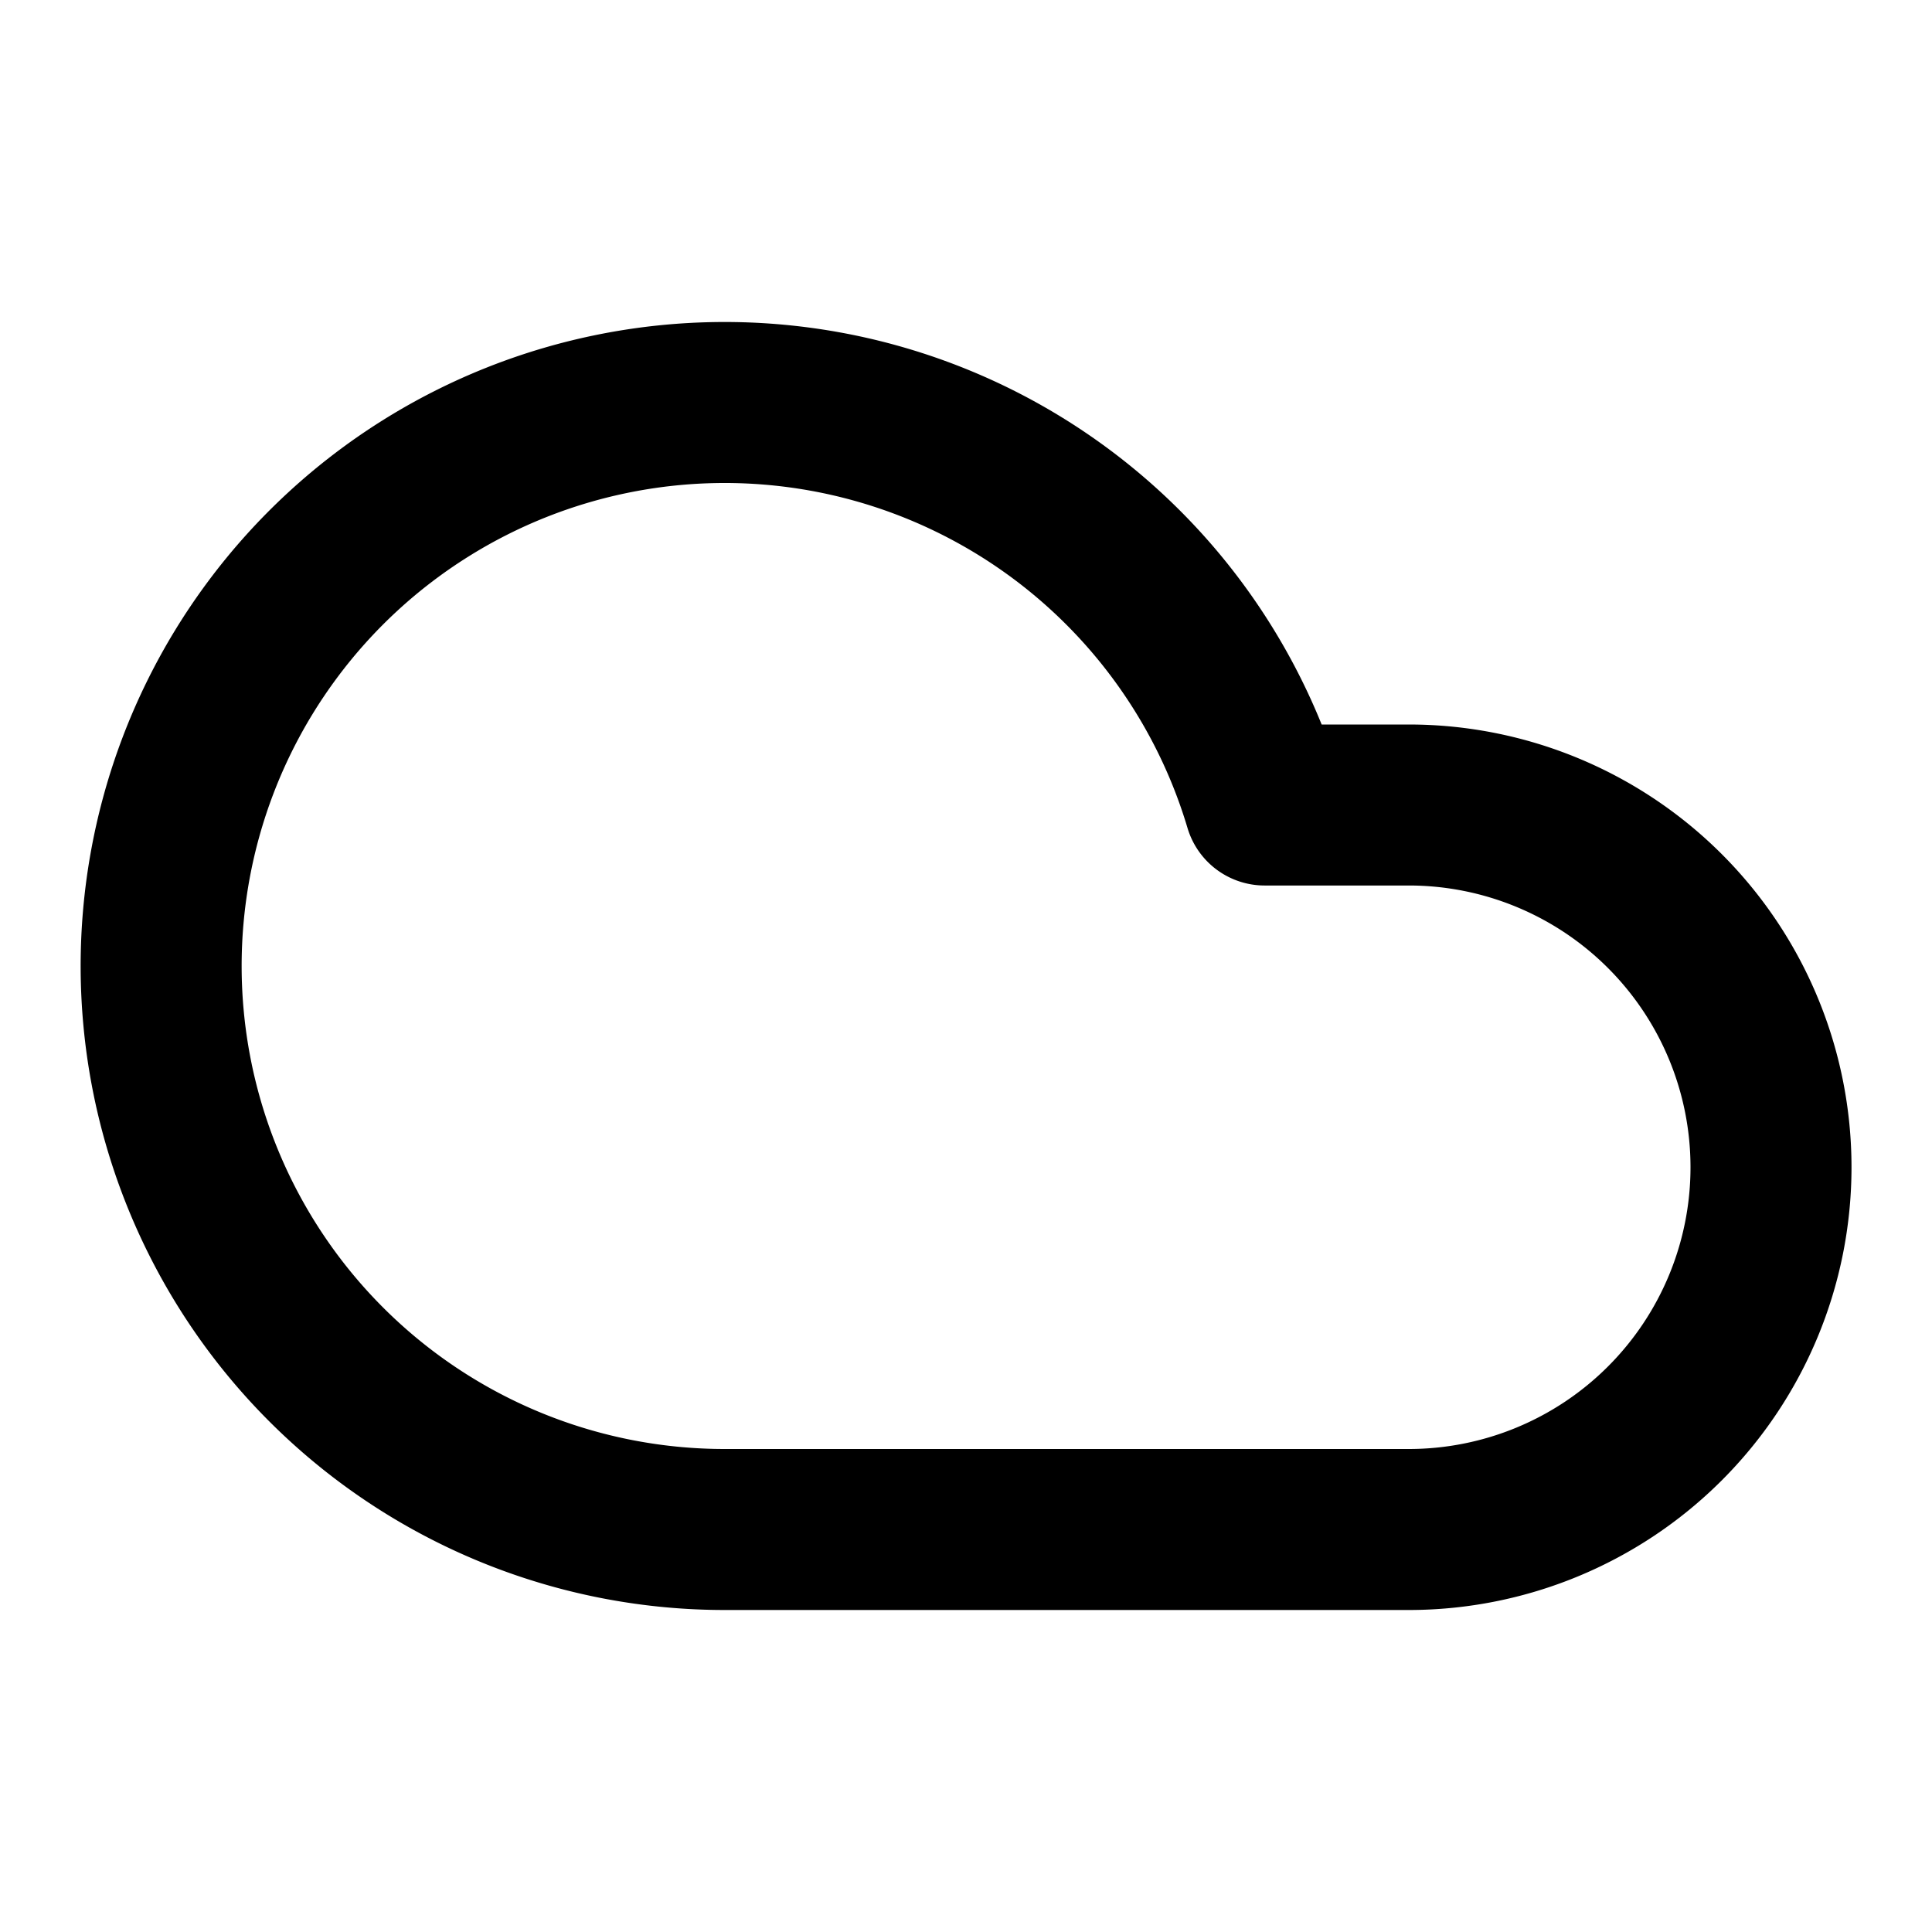
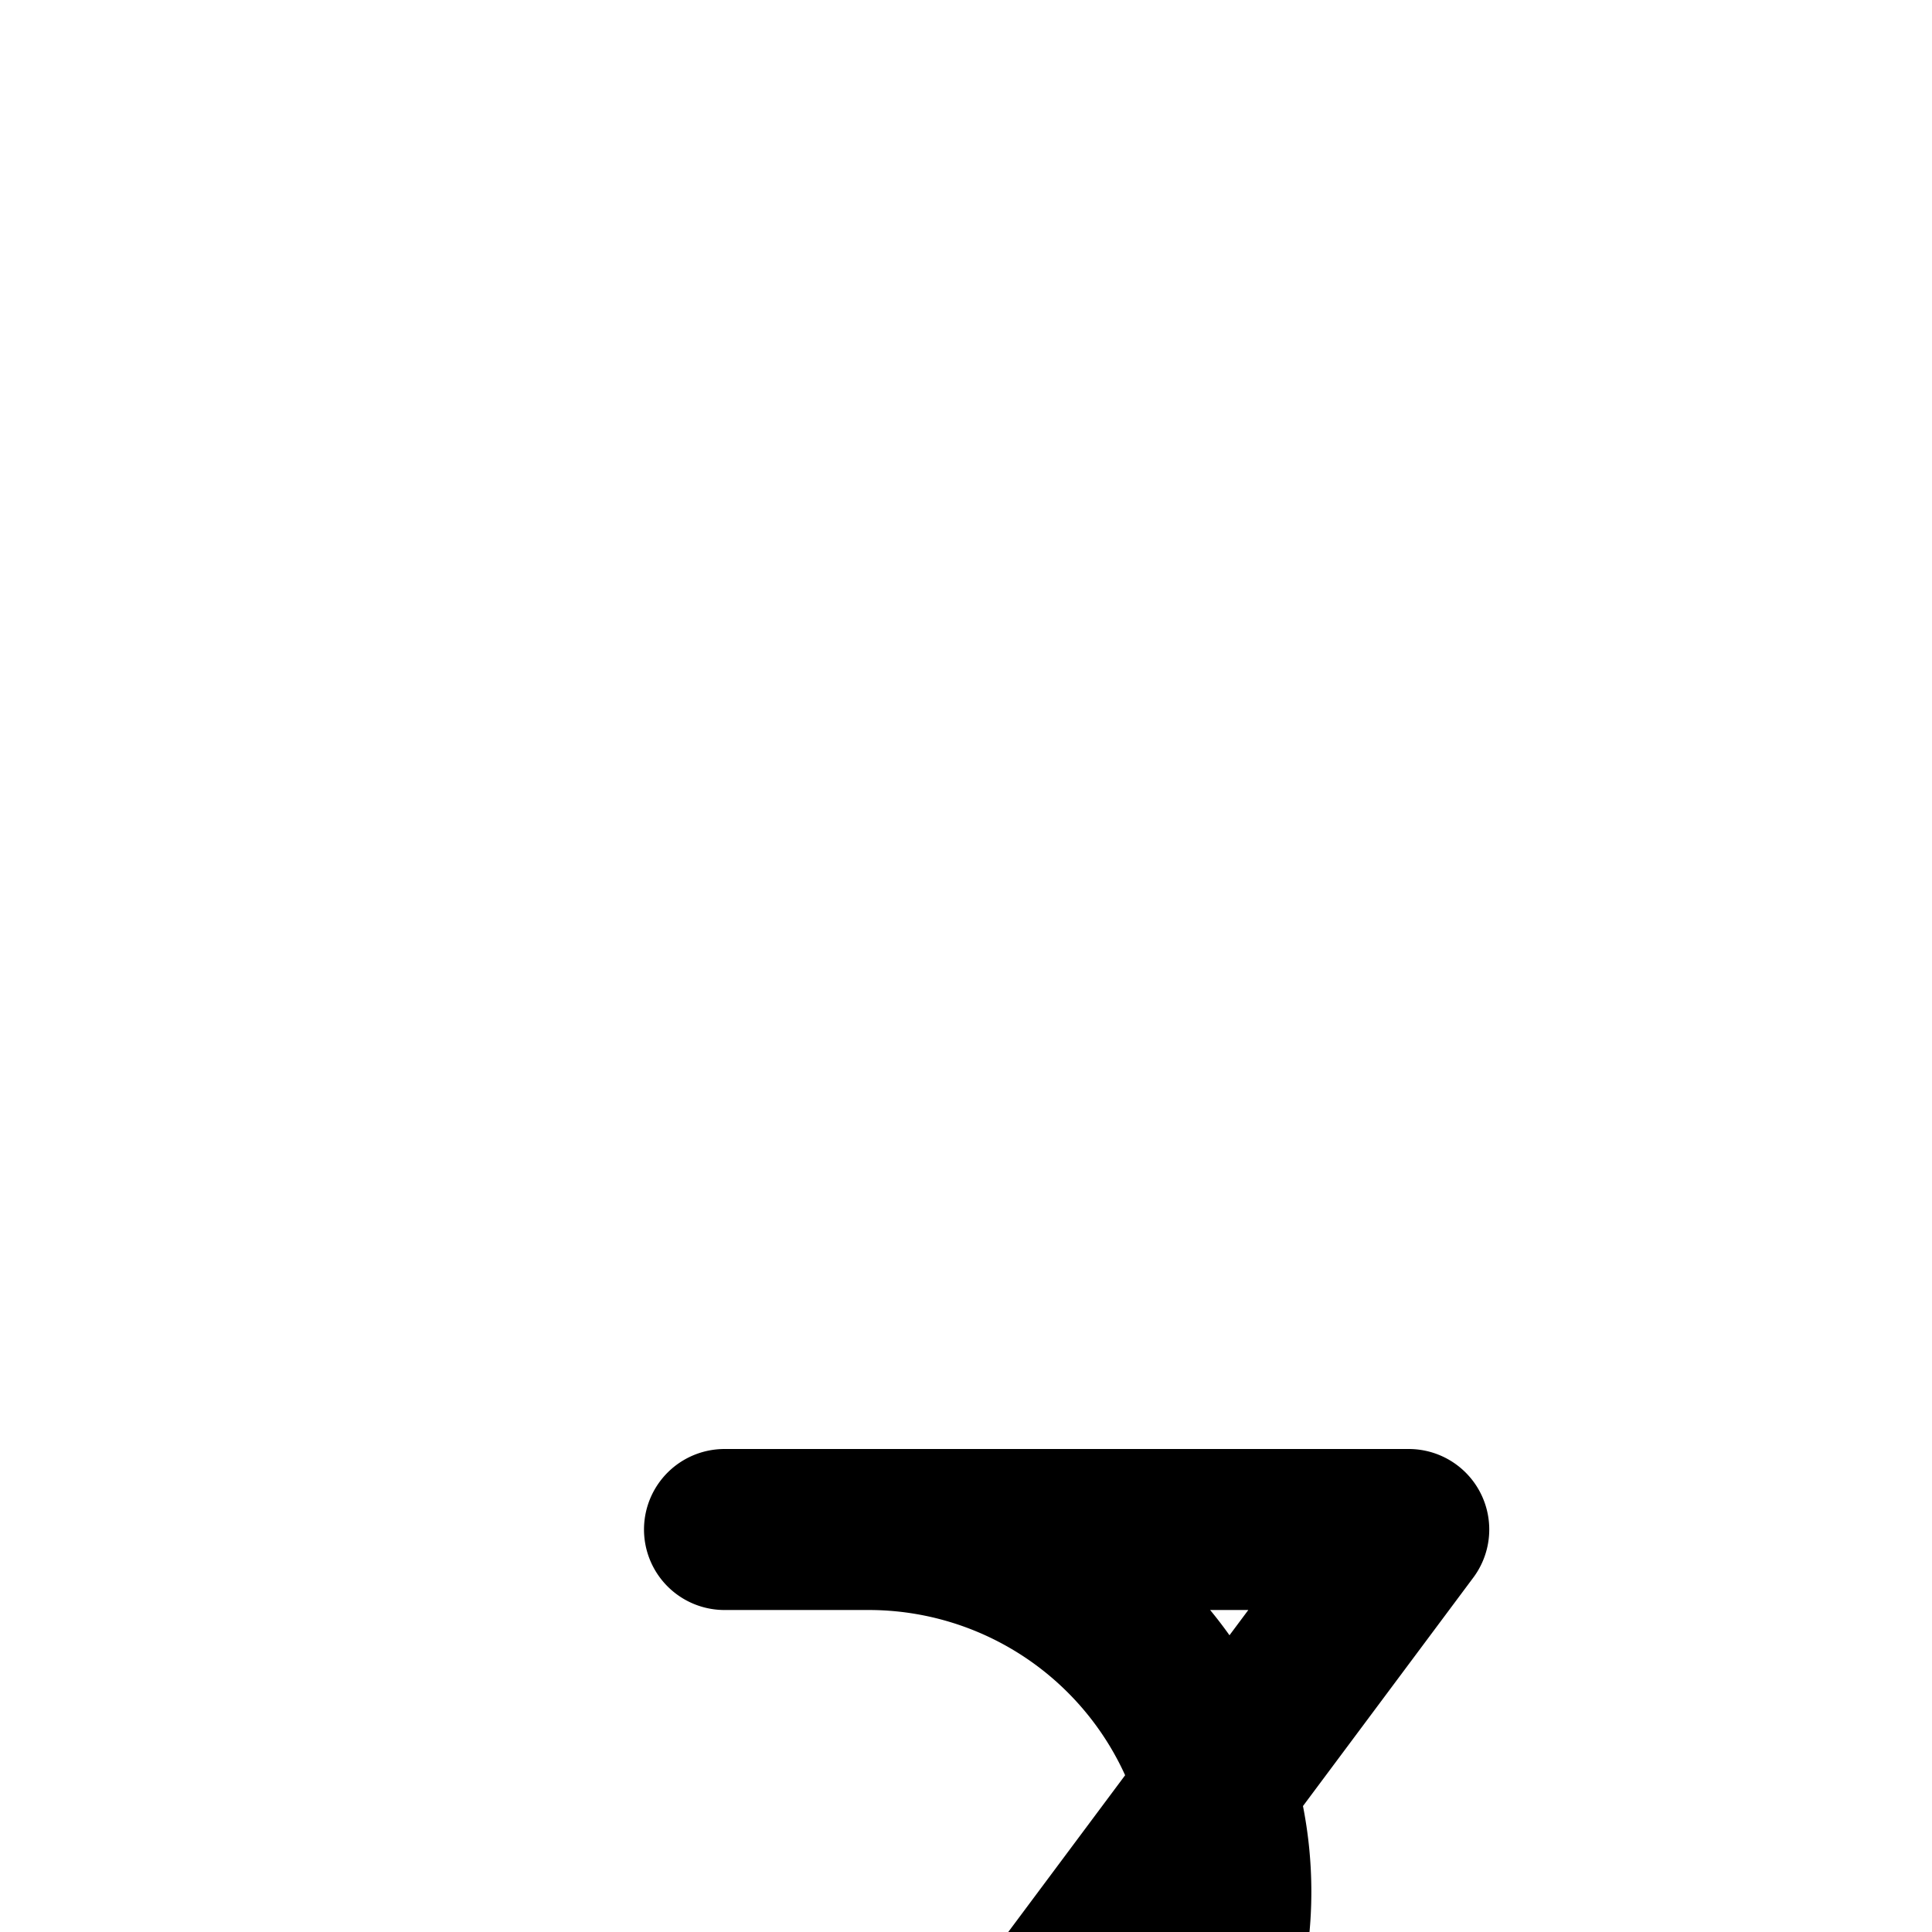
<svg xmlns="http://www.w3.org/2000/svg" width="17" height="17" viewBox="0 0 24 24" fill="none" stroke="currentColor" stroke-width="2" stroke-linecap="round" stroke-linejoin="round" class="lucide lucide-cloud w-4 h-4" data-lov-id="src/components/calculator/NetworkTab.tsx:183:16" data-lov-name="Cloud" data-component-path="src/components/calculator/NetworkTab.tsx" data-component-line="183" data-component-file="NetworkTab.tsx" data-component-name="Cloud" data-component-content="%7B%22className%22%3A%22w-4%20h-4%22%7D">
-   <path d="M17.5 19H9a7 7 0 1 1 6.71-9h1.79a4.5 4.5 0 1 1 0 9Z" />
+   <path d="M17.5 19H9h1.79a4.5 4.5 0 1 1 0 9Z" />
</svg>